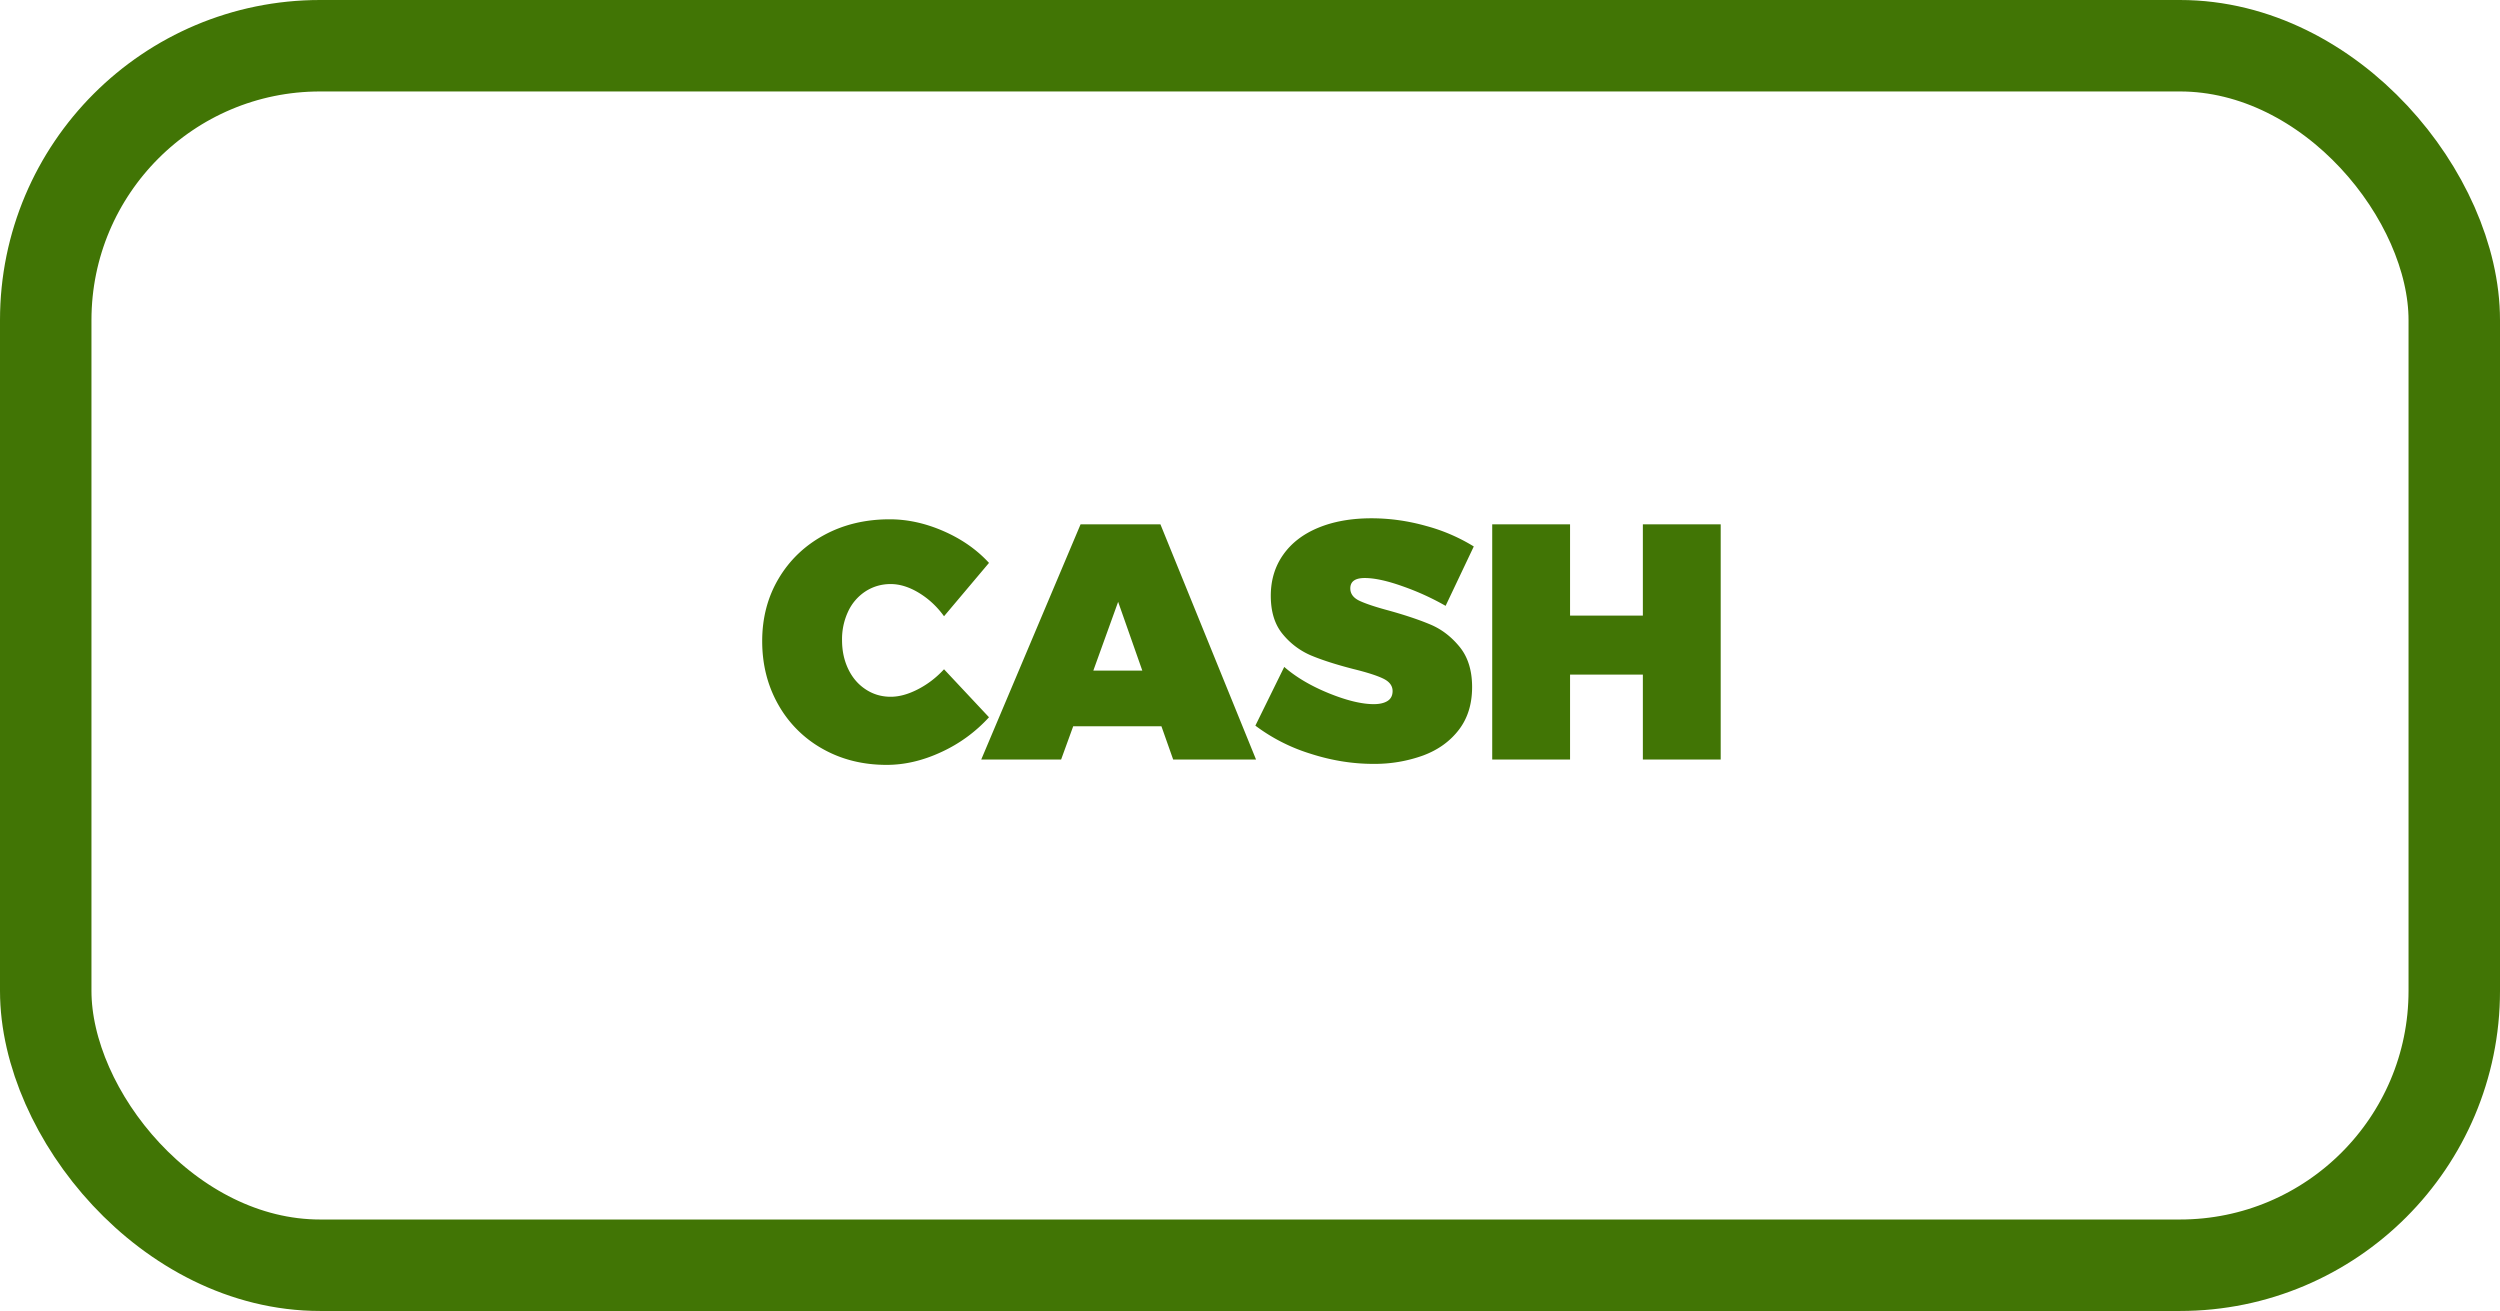
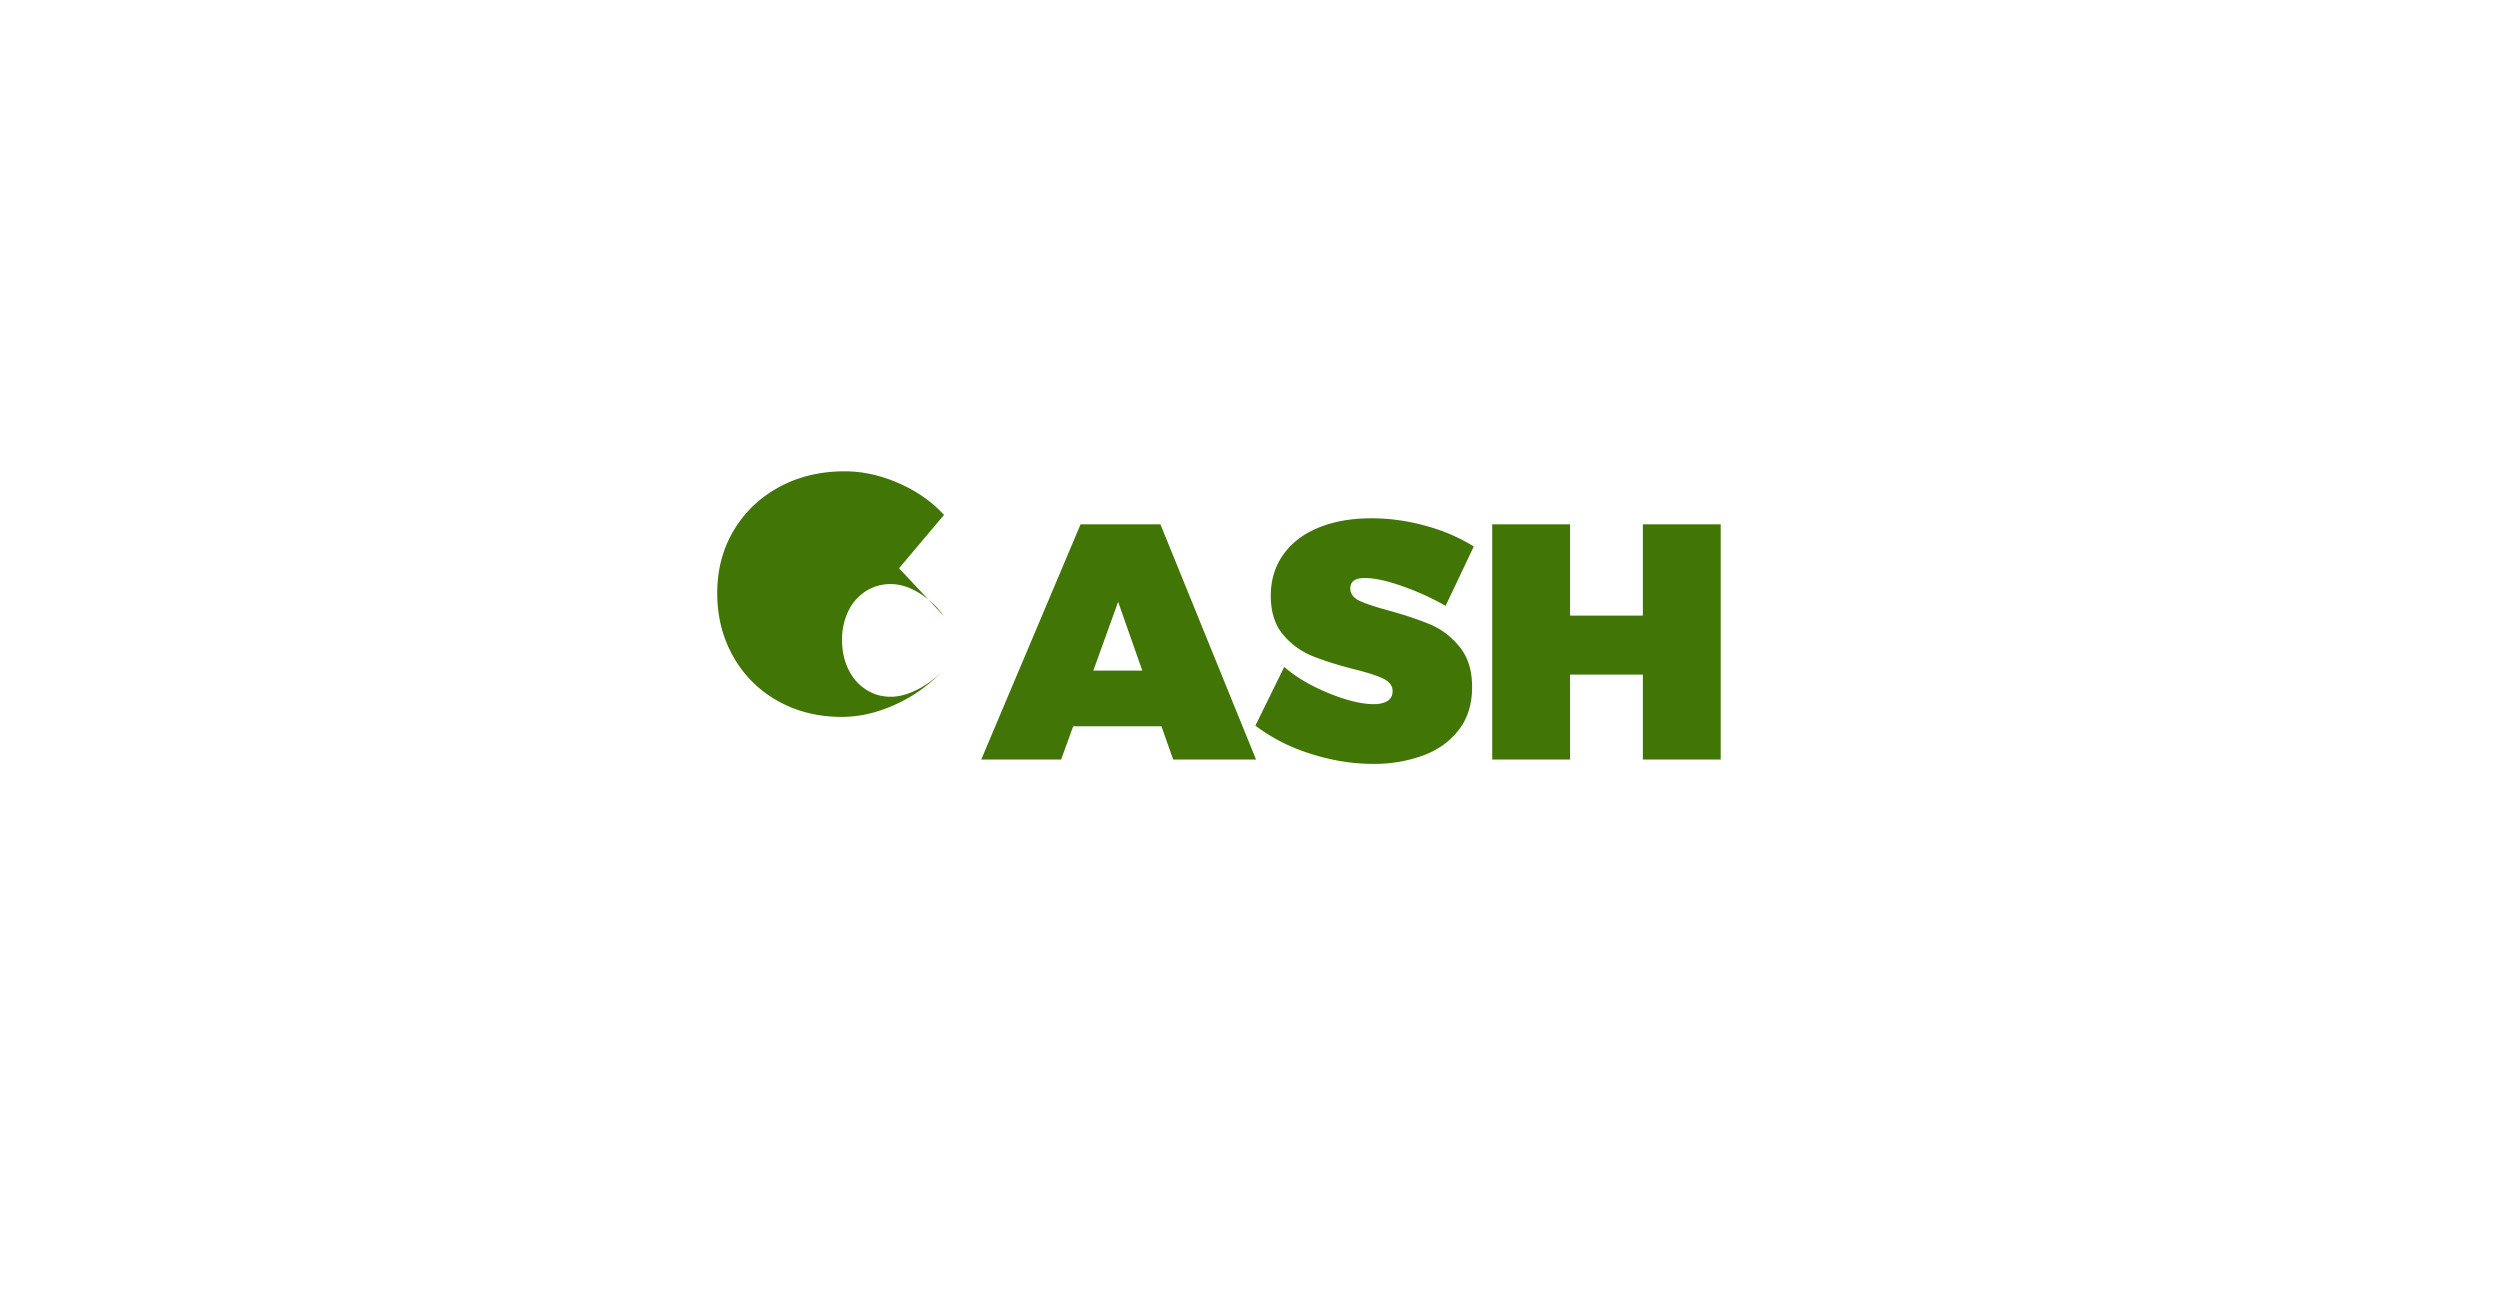
<svg xmlns="http://www.w3.org/2000/svg" width="82" height="43" viewBox="0 0 82 43">
  <g fill="none" fill-rule="evenodd">
-     <rect stroke="#417505" stroke-width="3" x="1.5" y="1.5" width="79" height="40" rx="9" />
-     <path d="M30.964 20.213c-.227-.315-.5-.57-.82-.765-.319-.194-.629-.291-.93-.291-.3 0-.573.079-.82.236a1.581 1.581 0 0 0-.571.655 2.134 2.134 0 0 0-.204.947c0 .352.068.669.204.951.135.283.326.505.572.666.246.162.519.242.82.242.278 0 .577-.082.896-.247.32-.165.604-.384.853-.655l1.475 1.574a4.844 4.844 0 0 1-1.557 1.138c-.605.283-1.205.424-1.8.424-.777 0-1.476-.174-2.096-.523a3.775 3.775 0 0 1-1.458-1.452c-.352-.62-.528-1.315-.528-2.085 0-.763.18-1.448.54-2.053.359-.605.856-1.08 1.49-1.425.635-.345 1.352-.517 2.152-.517.587 0 1.177.13 1.771.39.595.261 1.09.608 1.486 1.04l-1.475 1.75zm7.516 4.699l-.385-1.09h-2.894l-.396 1.09h-2.62l3.258-7.714h2.619l3.136 7.714H38.48zm-2.619-2.916h1.607l-.793-2.256-.814 2.256zm11.555-2.124a8.47 8.47 0 0 0-1.398-.638c-.513-.184-.932-.275-1.254-.275-.316 0-.474.113-.474.34 0 .177.101.313.303.408.202.095.523.202.963.32.55.153 1.007.307 1.37.461.363.154.68.398.952.732.271.334.407.772.407 1.315 0 .558-.145 1.025-.435 1.403-.29.378-.68.659-1.172.842a4.66 4.66 0 0 1-1.64.275c-.682 0-1.37-.112-2.063-.336a5.899 5.899 0 0 1-1.799-.918l.947-1.926c.388.337.876.625 1.463.864.587.238 1.079.357 1.475.357.19 0 .34-.035.45-.104.11-.07.166-.178.166-.325 0-.176-.105-.313-.314-.412-.209-.1-.537-.204-.985-.314-.542-.14-.995-.284-1.359-.435a2.426 2.426 0 0 1-.94-.699c-.265-.315-.397-.737-.397-1.265 0-.514.136-.963.408-1.348.271-.385.656-.68 1.155-.886.499-.205 1.078-.308 1.739-.308.601 0 1.201.084 1.799.253a5.88 5.88 0 0 1 1.557.671l-.924 1.948zm1.53-2.674h2.552v2.993h2.388v-2.993h2.553v7.714h-2.553v-2.784h-2.388v2.784h-2.553v-7.714z" fill="#417505" />
+     <path d="M30.964 20.213c-.227-.315-.5-.57-.82-.765-.319-.194-.629-.291-.93-.291-.3 0-.573.079-.82.236a1.581 1.581 0 0 0-.571.655 2.134 2.134 0 0 0-.204.947c0 .352.068.669.204.951.135.283.326.505.572.666.246.162.519.242.82.242.278 0 .577-.082.896-.247.32-.165.604-.384.853-.655a4.844 4.844 0 0 1-1.557 1.138c-.605.283-1.205.424-1.8.424-.777 0-1.476-.174-2.096-.523a3.775 3.775 0 0 1-1.458-1.452c-.352-.62-.528-1.315-.528-2.085 0-.763.18-1.448.54-2.053.359-.605.856-1.08 1.49-1.425.635-.345 1.352-.517 2.152-.517.587 0 1.177.13 1.771.39.595.261 1.09.608 1.486 1.04l-1.475 1.75zm7.516 4.699l-.385-1.09h-2.894l-.396 1.09h-2.62l3.258-7.714h2.619l3.136 7.714H38.48zm-2.619-2.916h1.607l-.793-2.256-.814 2.256zm11.555-2.124a8.47 8.47 0 0 0-1.398-.638c-.513-.184-.932-.275-1.254-.275-.316 0-.474.113-.474.34 0 .177.101.313.303.408.202.095.523.202.963.32.55.153 1.007.307 1.37.461.363.154.68.398.952.732.271.334.407.772.407 1.315 0 .558-.145 1.025-.435 1.403-.29.378-.68.659-1.172.842a4.66 4.66 0 0 1-1.64.275c-.682 0-1.37-.112-2.063-.336a5.899 5.899 0 0 1-1.799-.918l.947-1.926c.388.337.876.625 1.463.864.587.238 1.079.357 1.475.357.19 0 .34-.035.45-.104.11-.07.166-.178.166-.325 0-.176-.105-.313-.314-.412-.209-.1-.537-.204-.985-.314-.542-.14-.995-.284-1.359-.435a2.426 2.426 0 0 1-.94-.699c-.265-.315-.397-.737-.397-1.265 0-.514.136-.963.408-1.348.271-.385.656-.68 1.155-.886.499-.205 1.078-.308 1.739-.308.601 0 1.201.084 1.799.253a5.88 5.88 0 0 1 1.557.671l-.924 1.948zm1.53-2.674h2.552v2.993h2.388v-2.993h2.553v7.714h-2.553v-2.784h-2.388v2.784h-2.553v-7.714z" fill="#417505" />
  </g>
</svg>